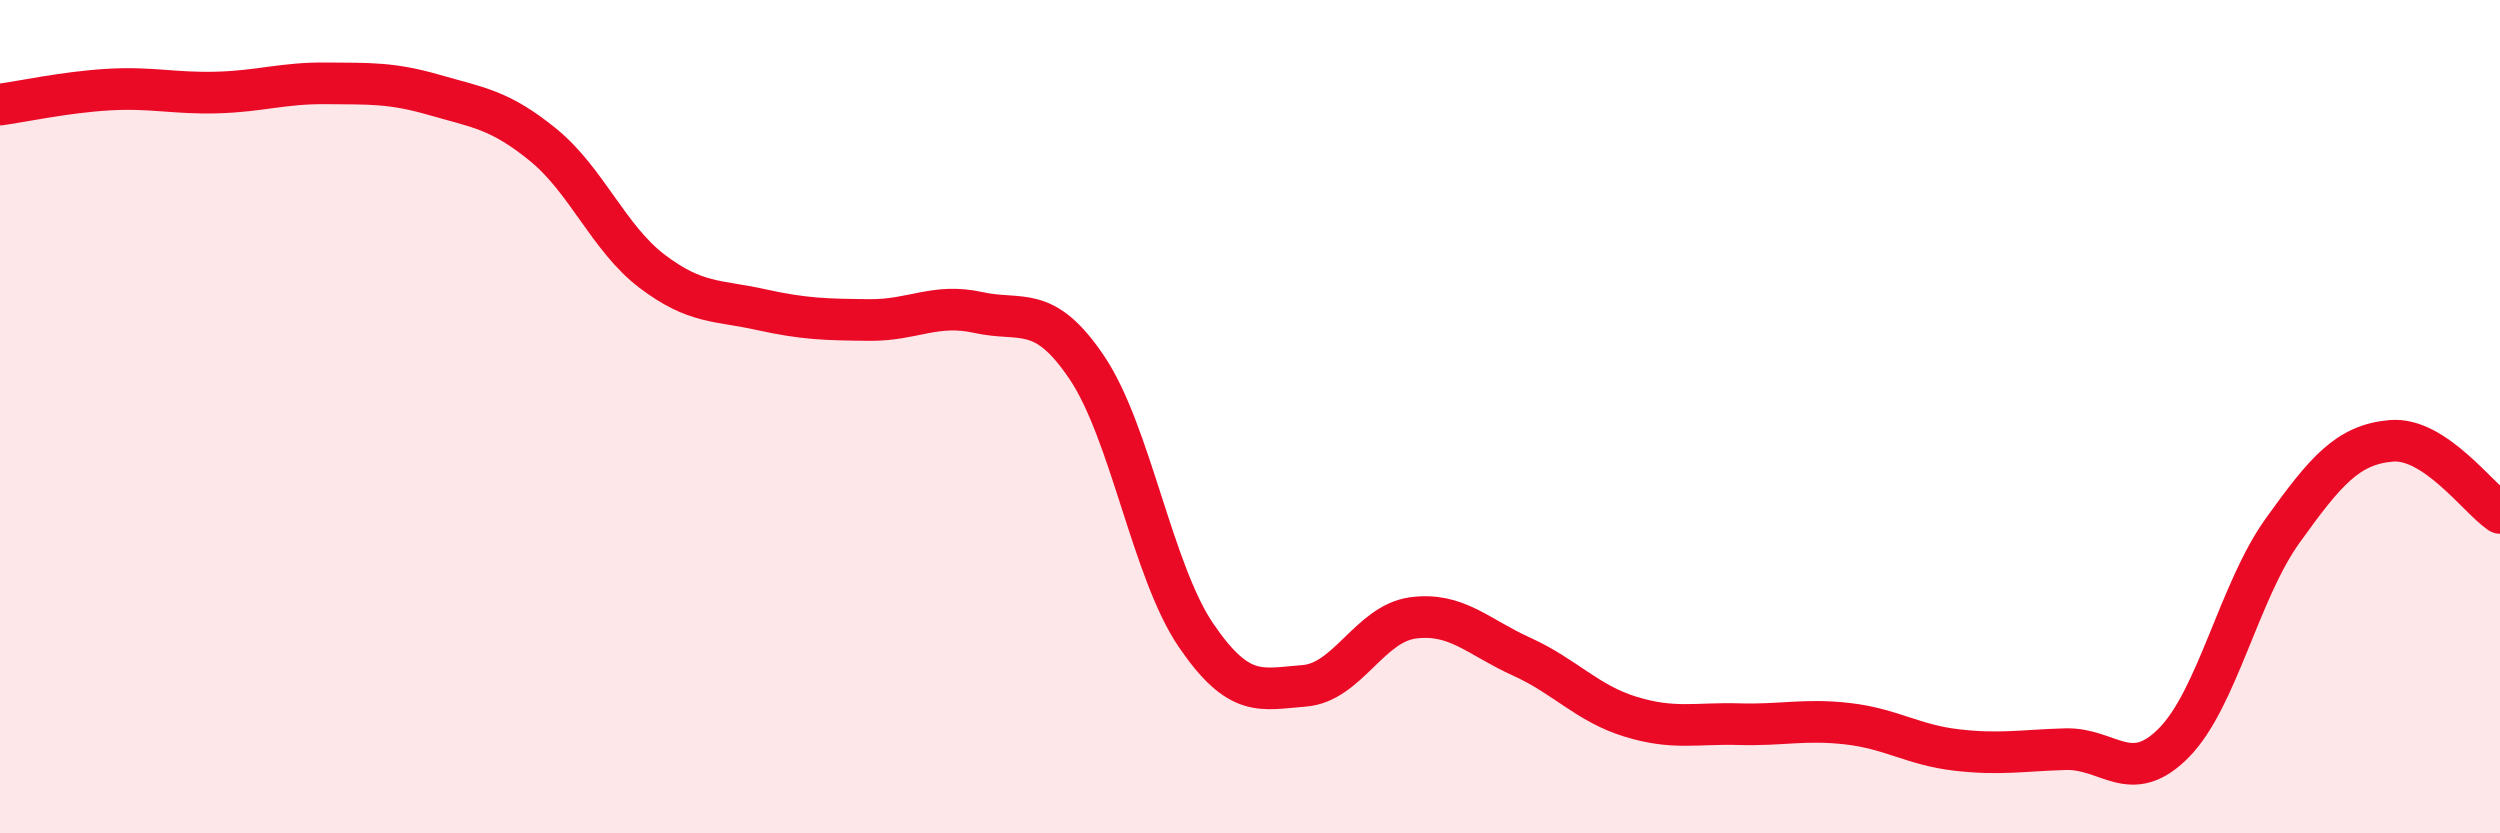
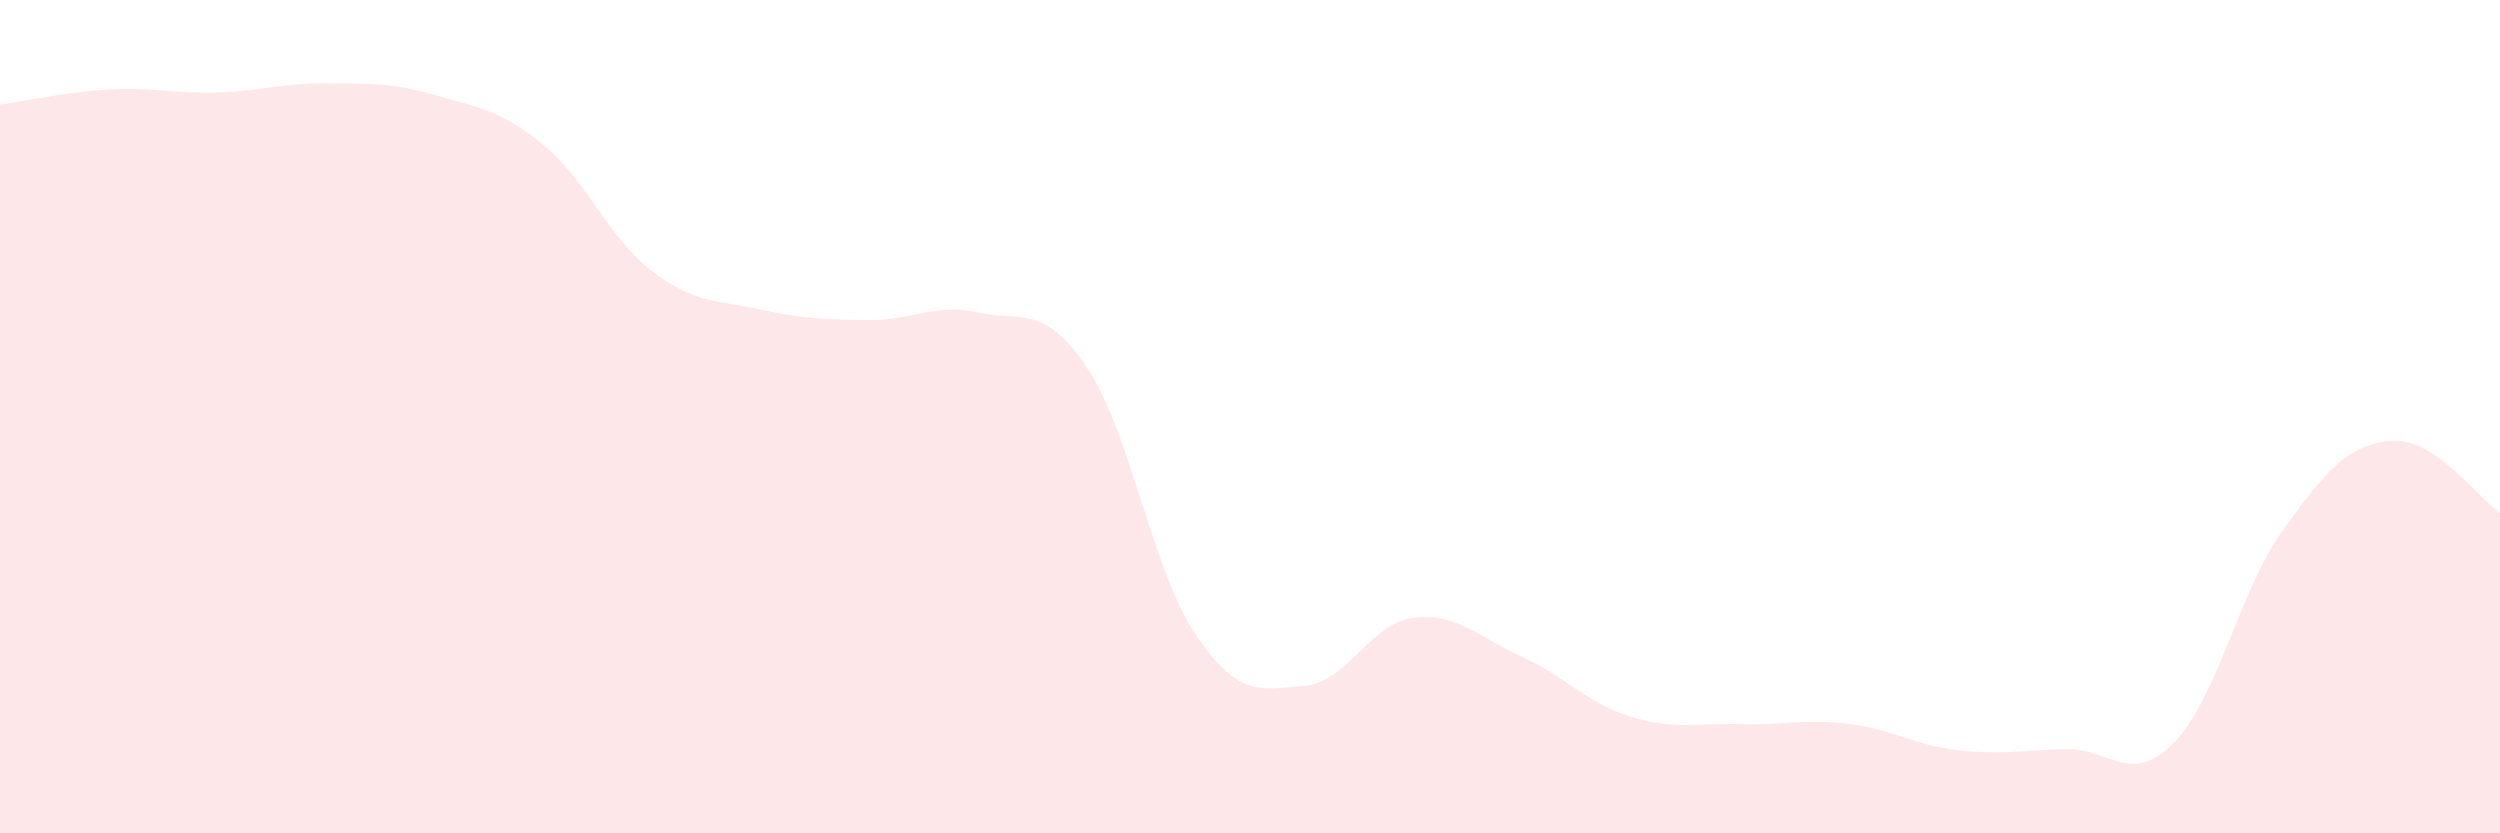
<svg xmlns="http://www.w3.org/2000/svg" width="60" height="20" viewBox="0 0 60 20">
  <path d="M 0,2.51 C 0.52,2.44 1.57,2.21 2.61,2.15 C 3.65,2.09 4.18,2.25 5.22,2.22 C 6.26,2.19 6.79,1.99 7.83,2 C 8.87,2.01 9.39,1.98 10.43,2.28 C 11.47,2.58 12,2.63 13.04,3.48 C 14.08,4.33 14.61,5.72 15.65,6.51 C 16.69,7.3 17.22,7.2 18.26,7.43 C 19.3,7.66 19.83,7.67 20.87,7.68 C 21.91,7.69 22.44,7.27 23.48,7.5 C 24.52,7.73 25.05,7.28 26.09,8.83 C 27.13,10.38 27.66,13.71 28.7,15.24 C 29.74,16.77 30.26,16.54 31.3,16.46 C 32.34,16.38 32.87,14.97 33.91,14.83 C 34.95,14.69 35.48,15.29 36.52,15.76 C 37.56,16.23 38.09,16.88 39.13,17.2 C 40.17,17.52 40.7,17.35 41.74,17.38 C 42.78,17.41 43.31,17.25 44.35,17.37 C 45.39,17.49 45.92,17.88 46.96,18 C 48,18.12 48.53,18.01 49.57,17.98 C 50.61,17.95 51.13,18.88 52.17,17.83 C 53.21,16.78 53.74,14.19 54.78,12.74 C 55.82,11.29 56.35,10.67 57.39,10.58 C 58.43,10.49 59.48,11.96 60,12.31L60 20L0 20Z" fill="#EB0A25" opacity="0.1" stroke-linecap="round" stroke-linejoin="round" />
-   <path d="M 0,2.51 C 0.52,2.44 1.57,2.21 2.61,2.15 C 3.65,2.09 4.18,2.25 5.22,2.22 C 6.26,2.19 6.79,1.99 7.83,2 C 8.87,2.01 9.39,1.98 10.43,2.28 C 11.47,2.58 12,2.63 13.04,3.48 C 14.08,4.33 14.61,5.72 15.65,6.51 C 16.69,7.3 17.22,7.2 18.26,7.43 C 19.3,7.66 19.83,7.67 20.87,7.68 C 21.91,7.69 22.44,7.27 23.48,7.5 C 24.52,7.73 25.05,7.28 26.09,8.83 C 27.13,10.38 27.66,13.71 28.7,15.24 C 29.74,16.77 30.26,16.54 31.3,16.46 C 32.34,16.38 32.87,14.97 33.91,14.83 C 34.95,14.69 35.48,15.29 36.52,15.76 C 37.56,16.23 38.09,16.88 39.13,17.2 C 40.17,17.52 40.7,17.35 41.74,17.38 C 42.78,17.41 43.31,17.25 44.35,17.37 C 45.39,17.49 45.92,17.88 46.96,18 C 48,18.12 48.53,18.01 49.57,17.98 C 50.61,17.95 51.13,18.88 52.17,17.83 C 53.21,16.78 53.74,14.19 54.78,12.74 C 55.82,11.29 56.35,10.67 57.39,10.58 C 58.43,10.49 59.48,11.96 60,12.31" stroke="#EB0A25" stroke-width="1" fill="none" stroke-linecap="round" stroke-linejoin="round" />
</svg>